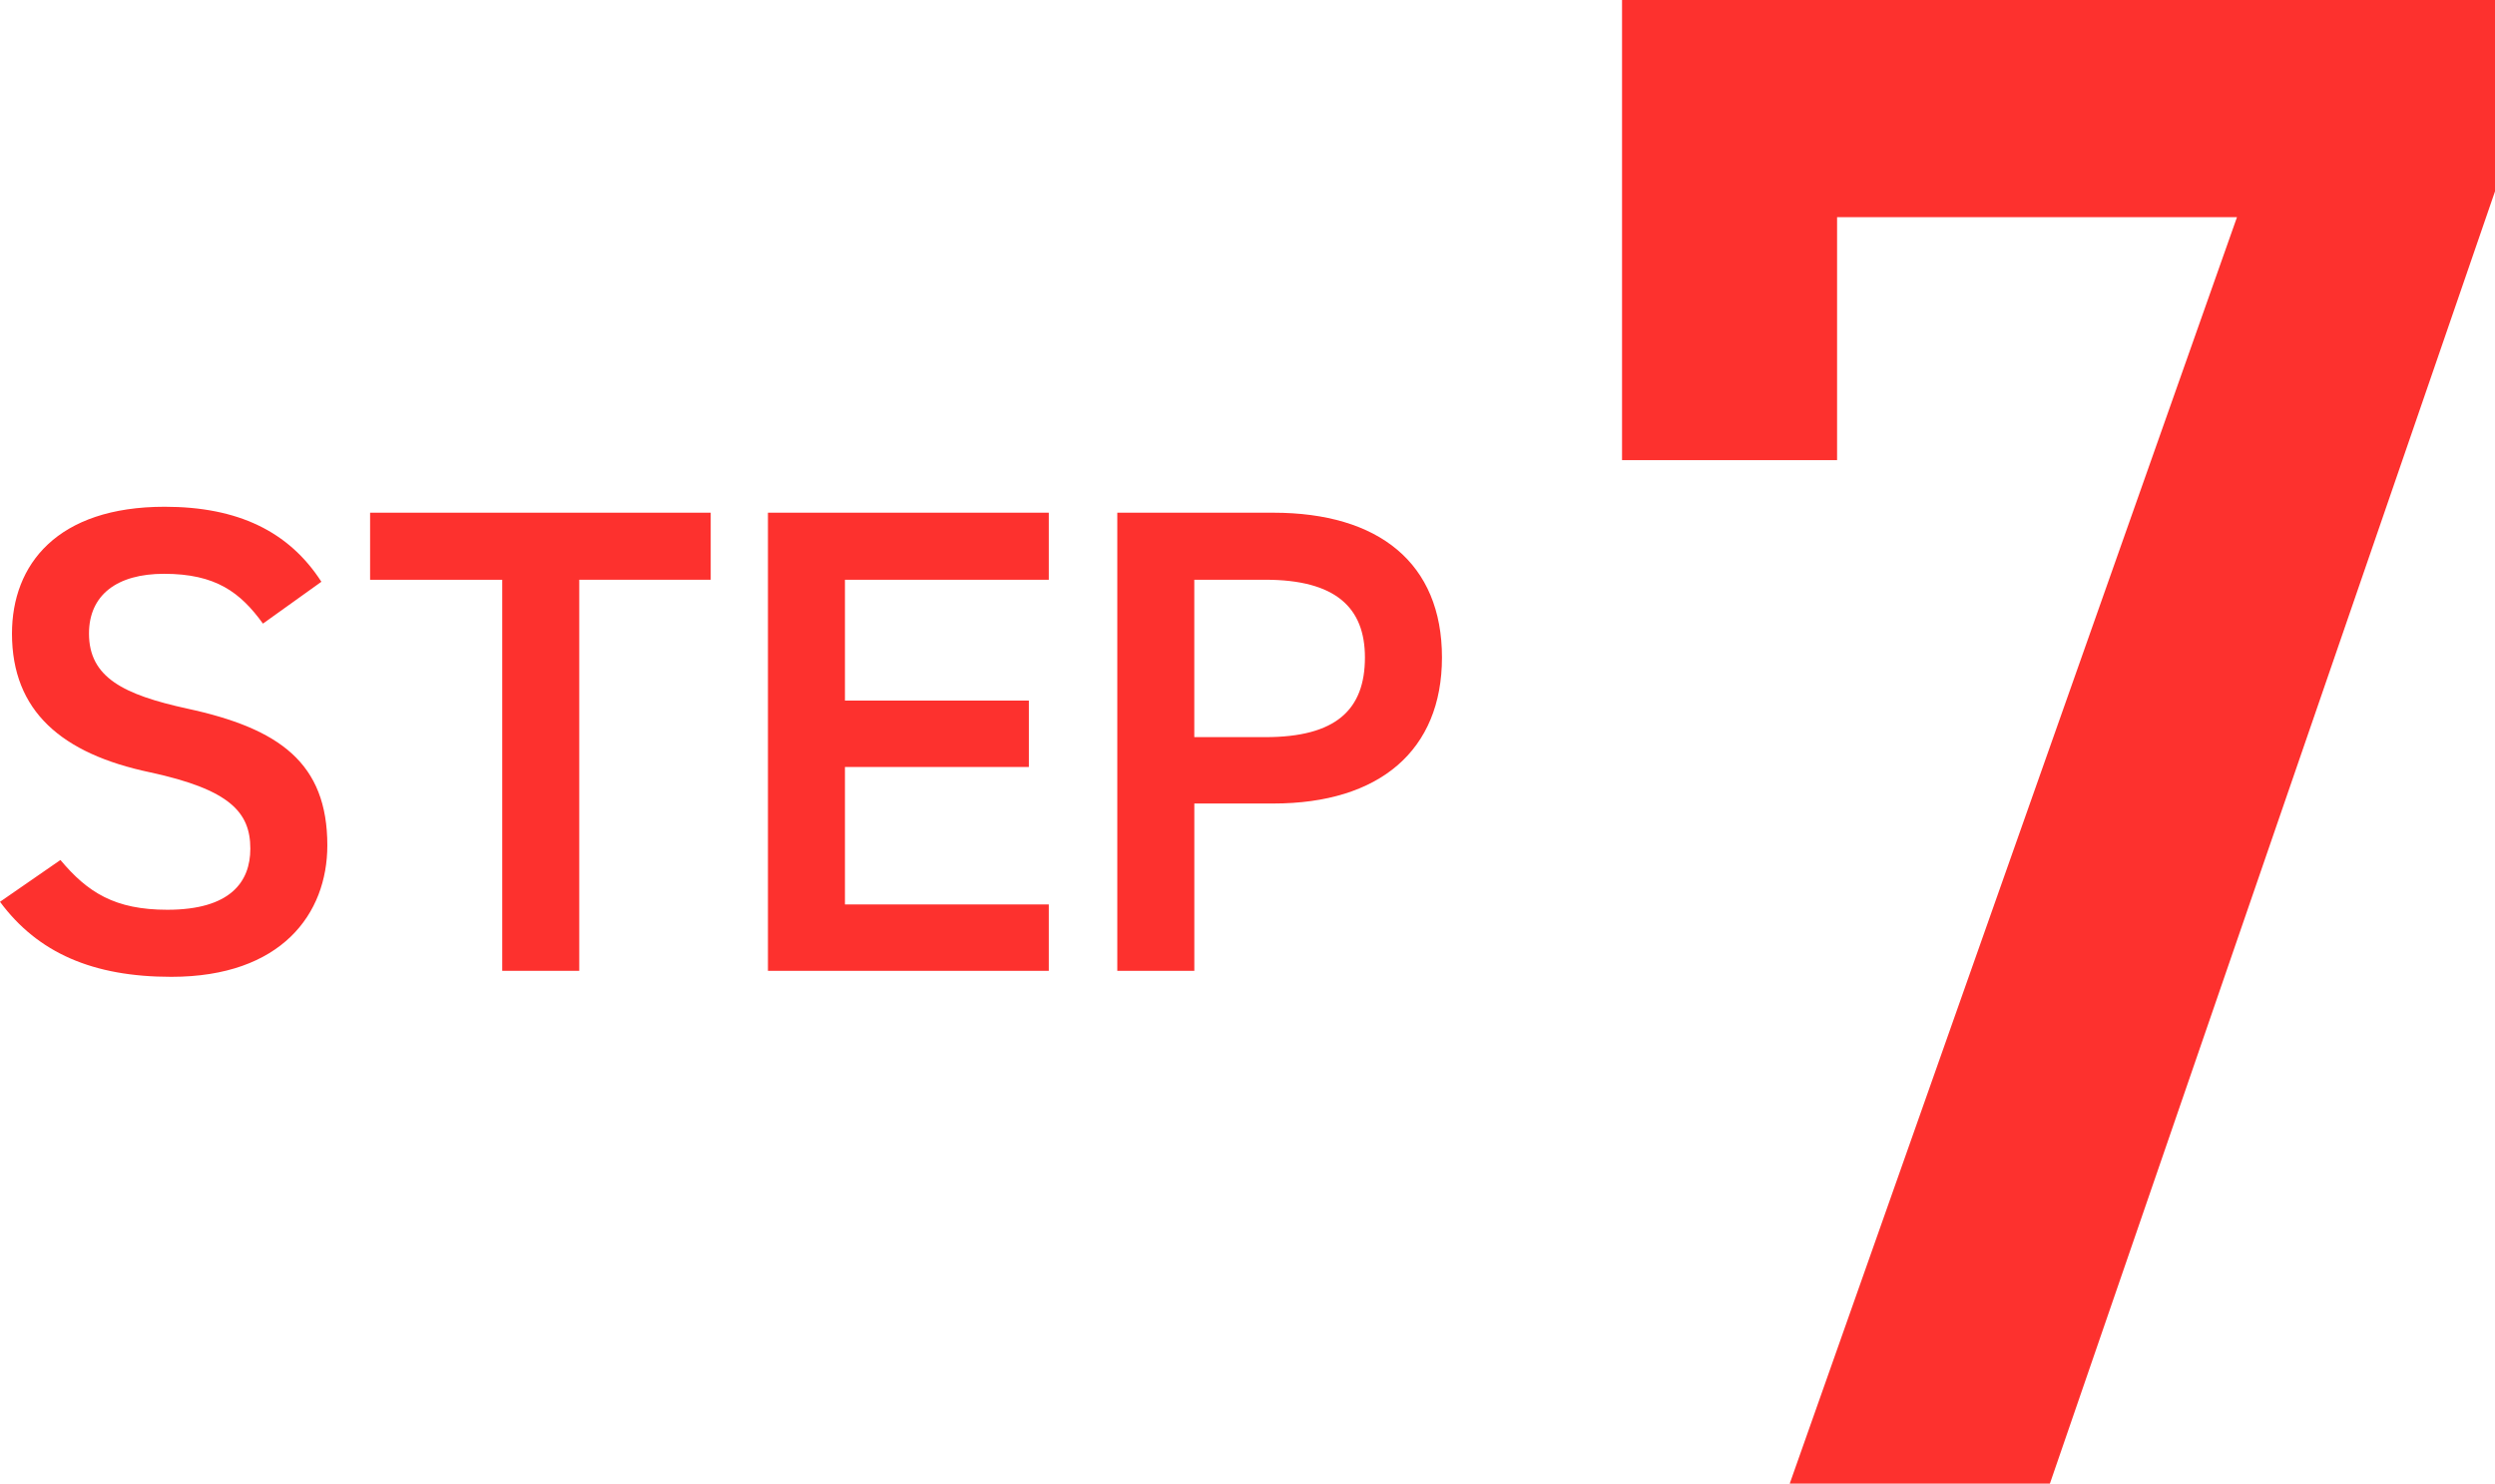
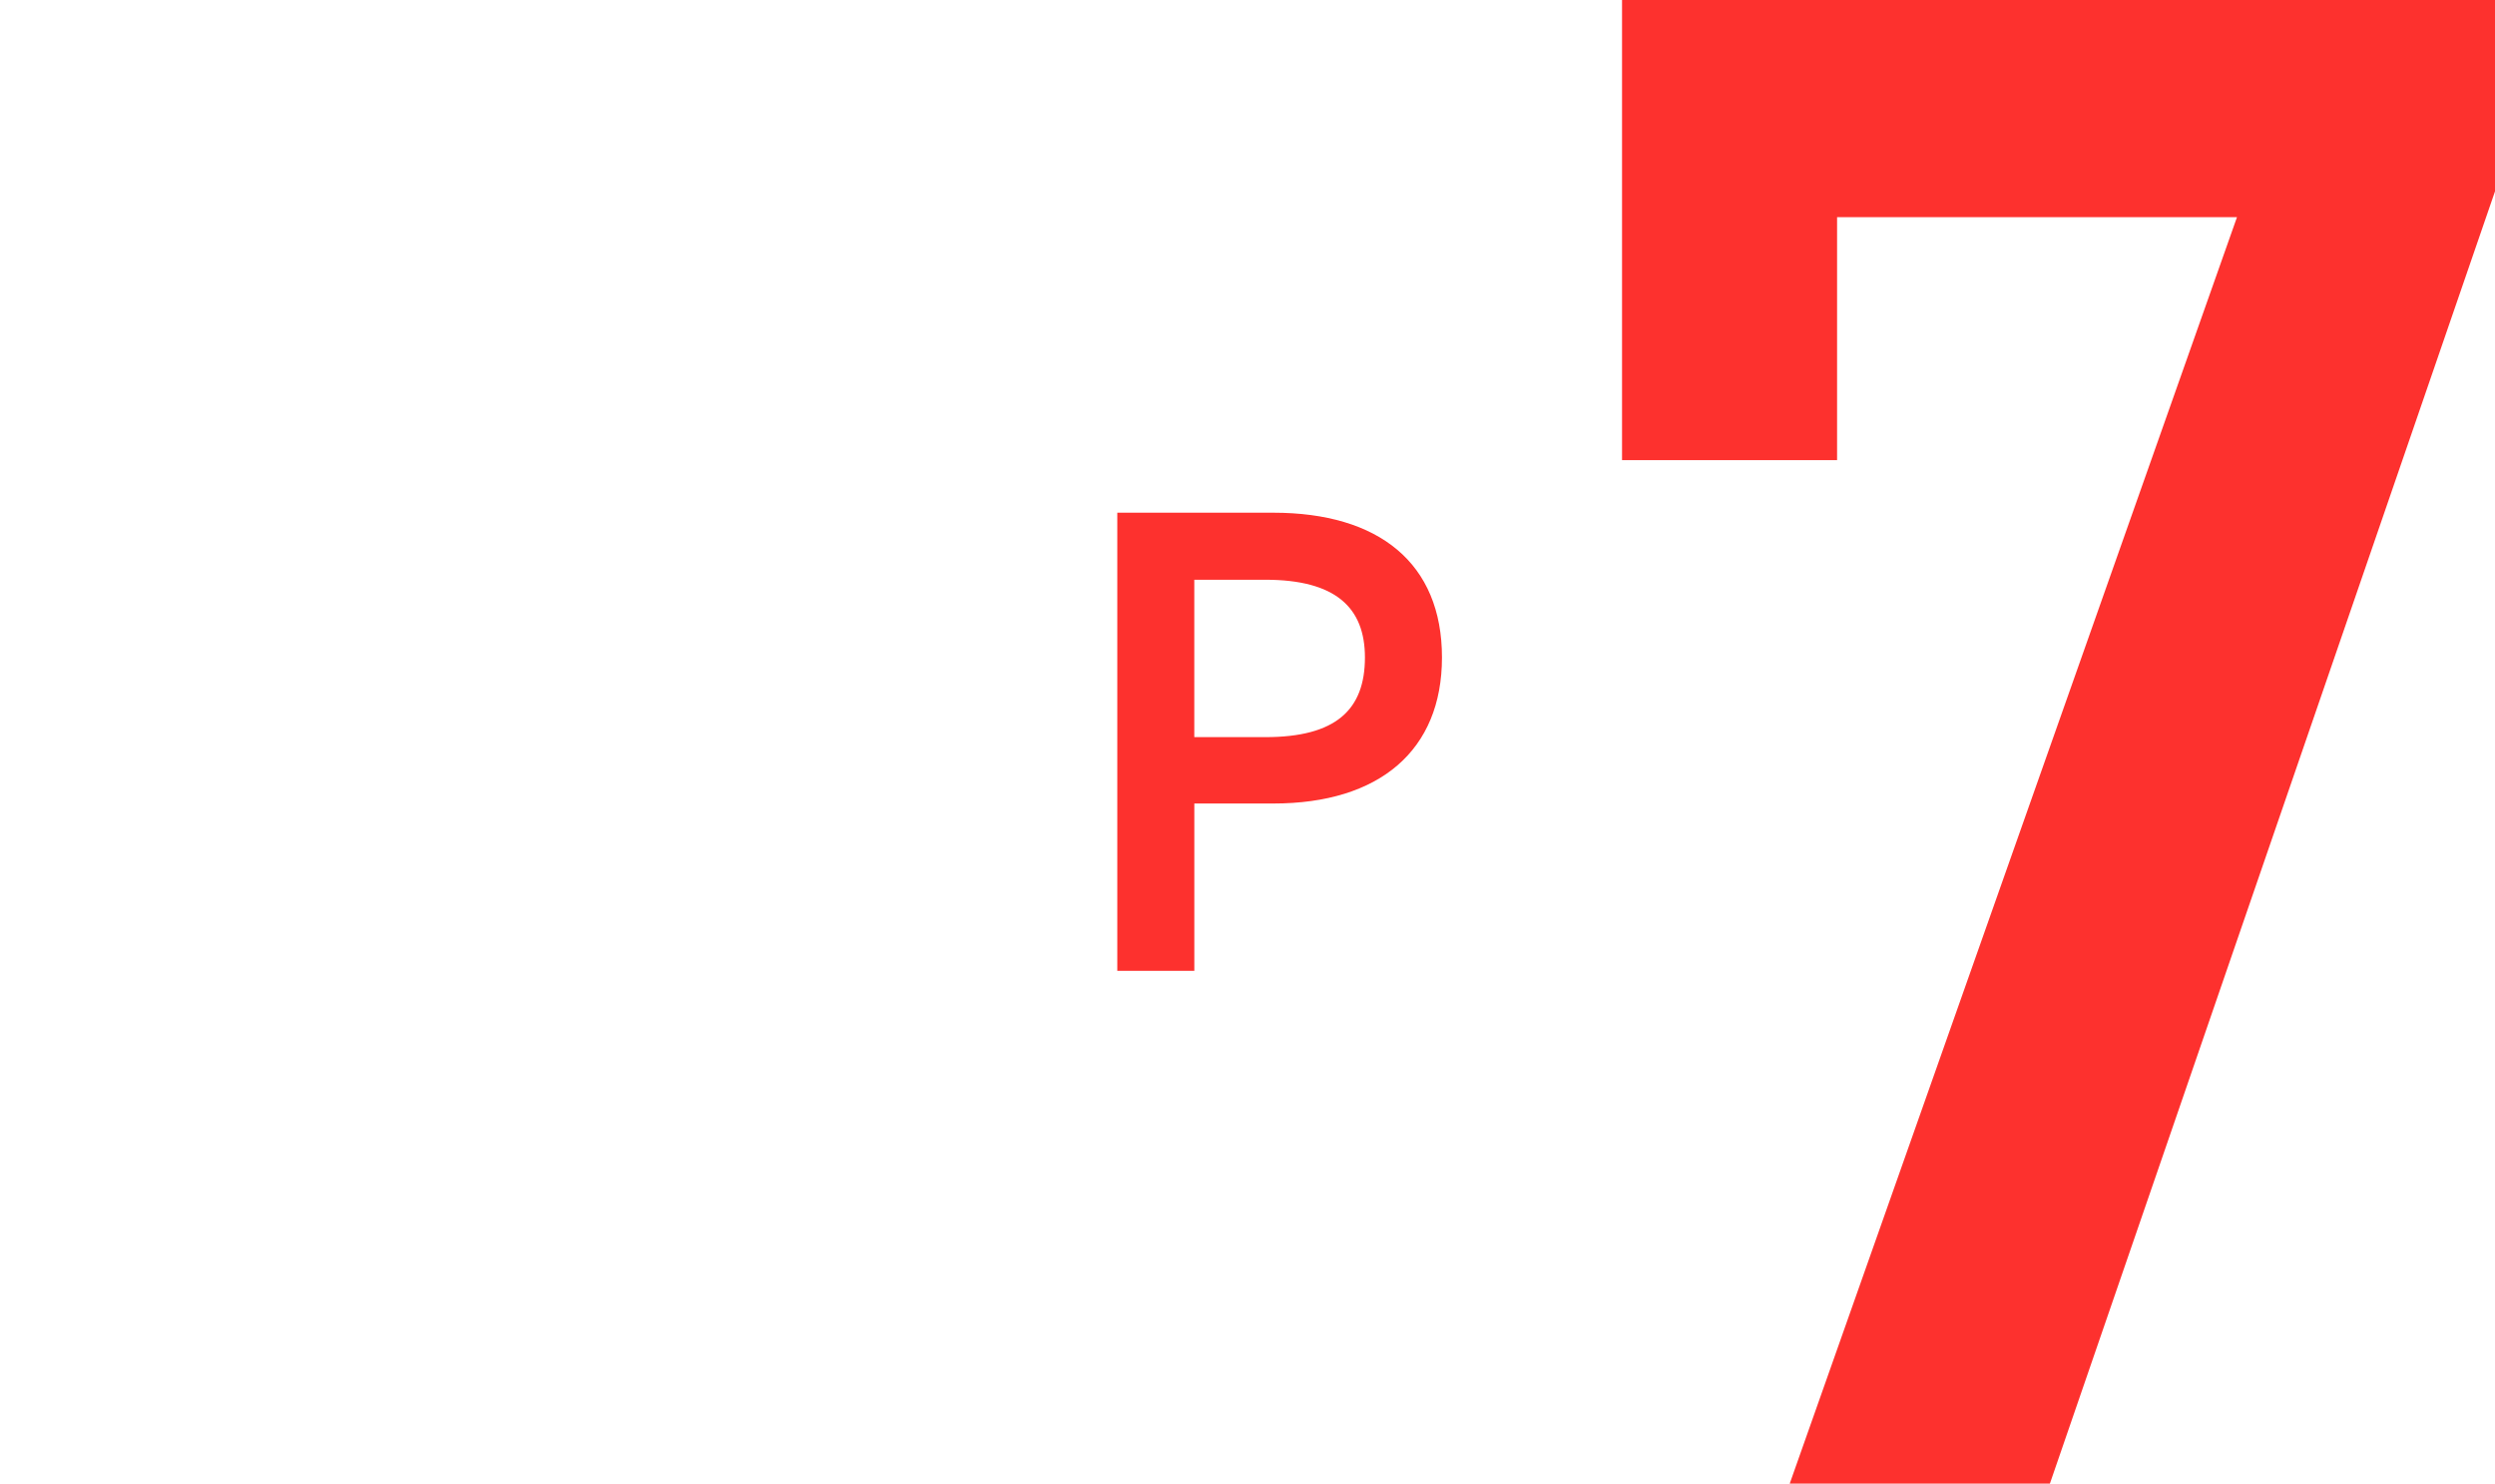
<svg xmlns="http://www.w3.org/2000/svg" id="_レイヤー_1" version="1.1" viewBox="0 0 78.897 46.915">
  <defs>
    <style>
      .st0 {
        fill: #fd312e;
      }
    </style>
  </defs>
  <path class="st0" d="M51.292,14.551V0h27.605v6.051l-14.075,40.864h-8.227l14.143-40.048h-12.646v7.684s-6.8,0-6.8,0Z" />
  <g>
-     <path class="st0" d="M8.315,19.72c-.714-.987-1.491-1.575-3.128-1.575-1.491,0-2.373.672-2.373,1.89,0,1.386,1.092,1.932,3.107,2.373,2.918.629,4.43,1.721,4.43,4.324,0,2.163-1.449,4.158-4.934,4.158-2.478,0-4.22-.756-5.417-2.373l1.911-1.322c.861,1.028,1.722,1.574,3.38,1.574,1.995,0,2.625-.882,2.625-1.932,0-1.154-.651-1.869-3.17-2.414-2.792-.587-4.367-1.931-4.367-4.388,0-2.184,1.428-4.01,4.829-4.01,2.31,0,3.926.776,4.955,2.372,0,0-1.848,1.323-1.848,1.323Z" />
-     <path class="st0" d="M22.474,16.213v2.12h-4.157v12.367h-2.436v-12.366h-4.178v-2.121h10.771Z" />
-     <path class="st0" d="M33.165,16.213v2.12h-6.446v3.822h5.816v2.1h-5.816v4.346h6.446v2.1h-8.881v-14.488s8.881,0,8.881,0Z" />
    <path class="st0" d="M37.767,25.41v5.291h-2.436v-14.488h4.934c3.338,0,5.333,1.596,5.333,4.577,0,2.939-1.974,4.619-5.333,4.619h-2.499,0ZM40.013,23.31c2.226,0,3.149-.861,3.149-2.52,0-1.574-.924-2.457-3.149-2.457h-2.247v4.977h2.247Z" />
  </g>
</svg>